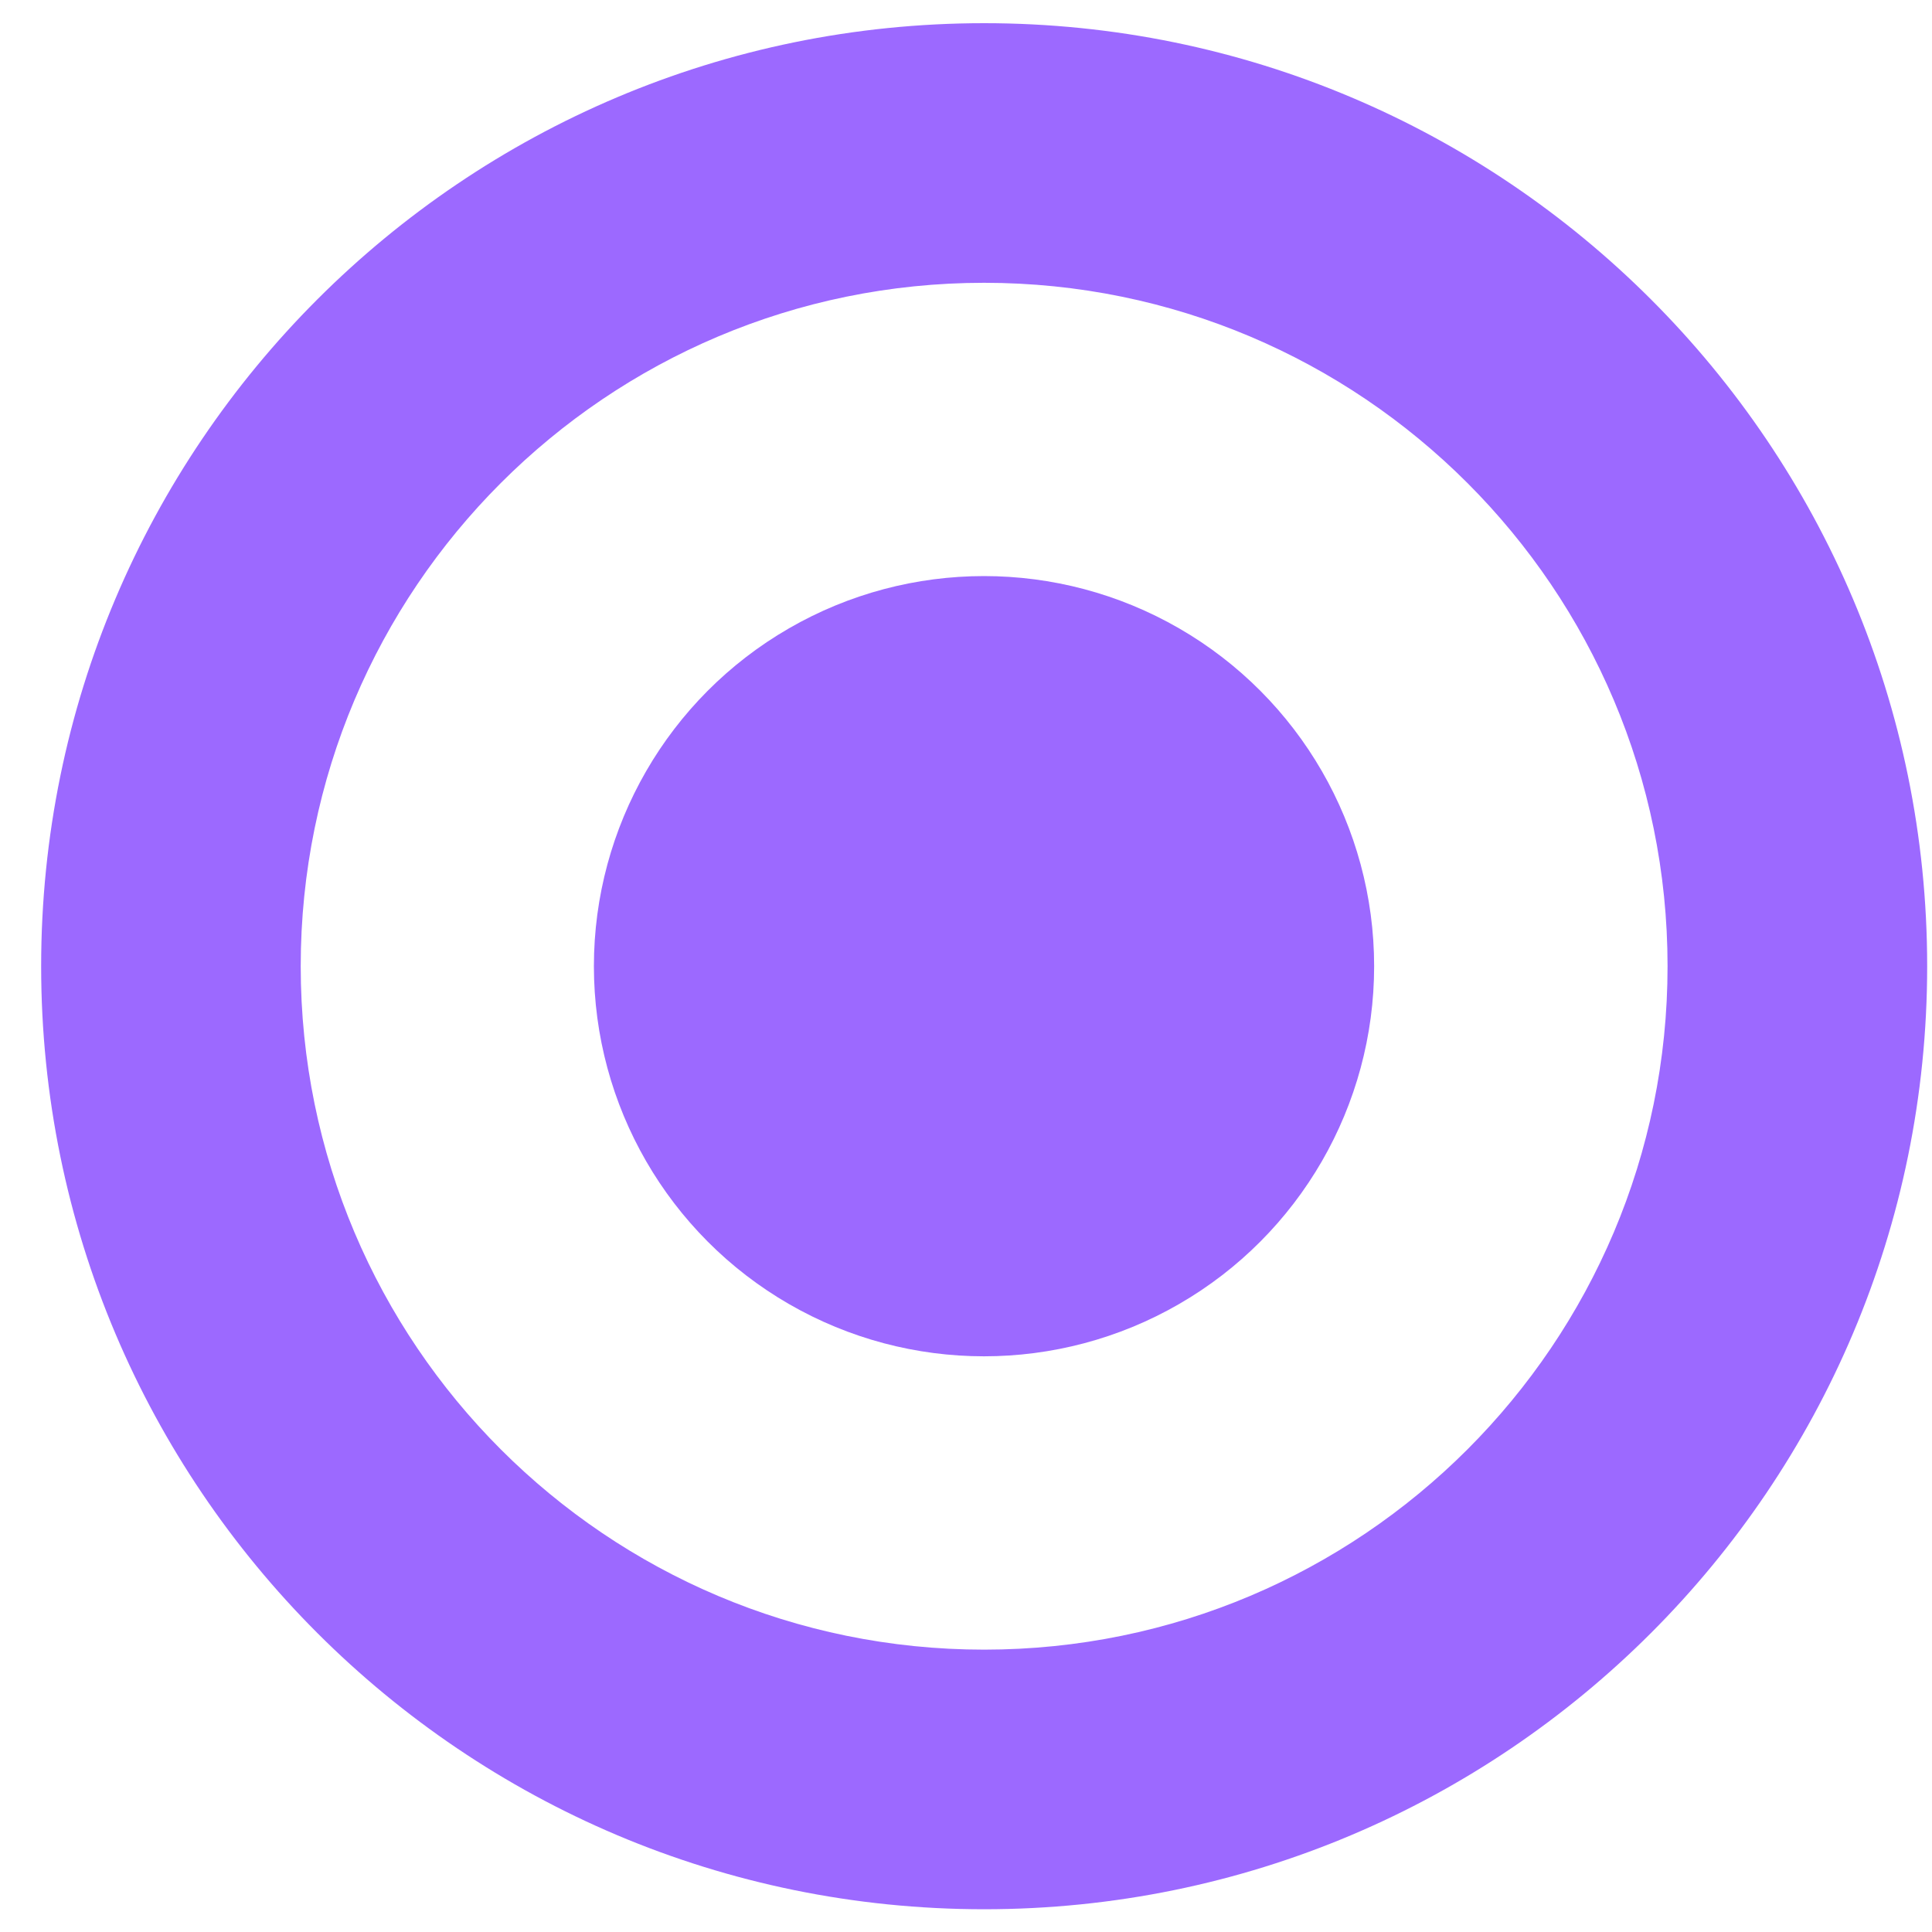
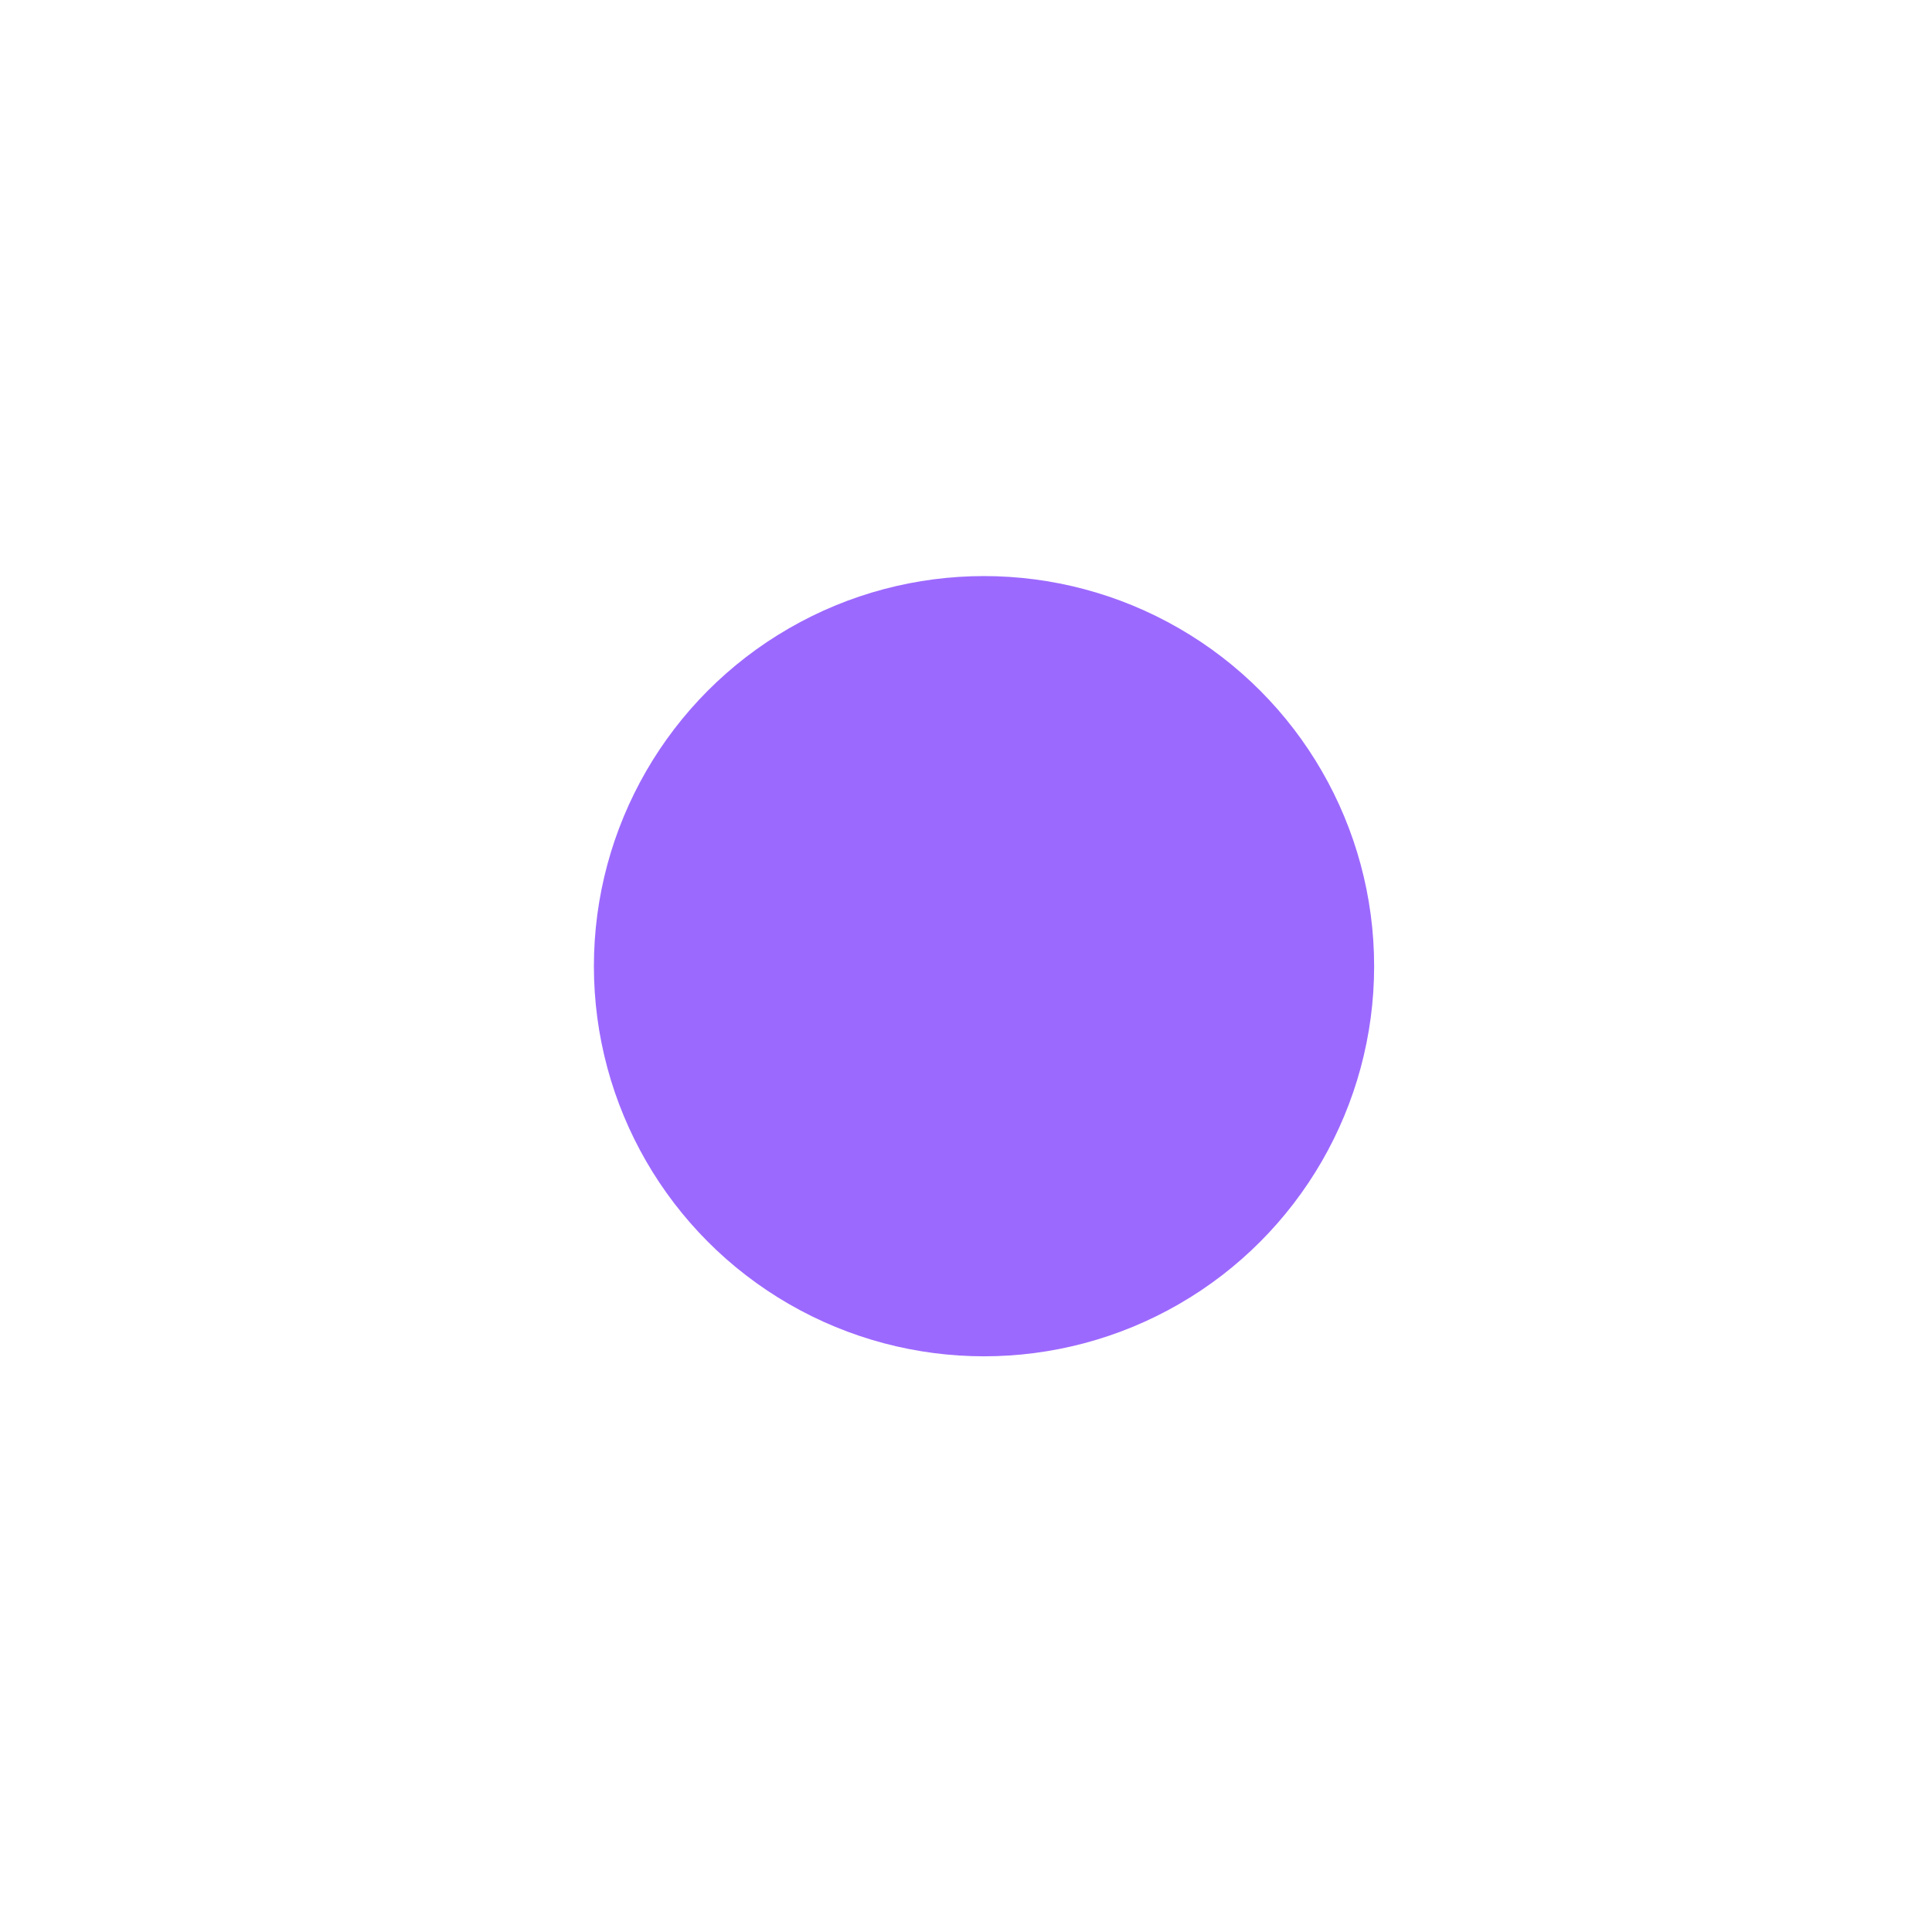
<svg xmlns="http://www.w3.org/2000/svg" width="40" height="40" viewBox="0 0 40 40" fill="none">
-   <path d="M20.376 0.48C31.159 0.48 39.9 9.221 39.9 20.004C39.9 30.787 31.159 39.529 20.376 39.529C9.593 39.529 0.852 30.787 0.852 20.004C0.852 9.221 9.593 0.48 20.376 0.48ZM20.375 5.855C12.561 5.855 6.226 12.19 6.226 20.004C6.226 27.819 12.56 34.154 20.375 34.154C28.19 34.154 34.525 27.819 34.525 20.004C34.525 12.19 28.19 5.855 20.375 5.855Z" fill="#9C69FF" />
  <circle cx="20.373" cy="20.004" r="8.077" fill="#9C69FF" />
</svg>